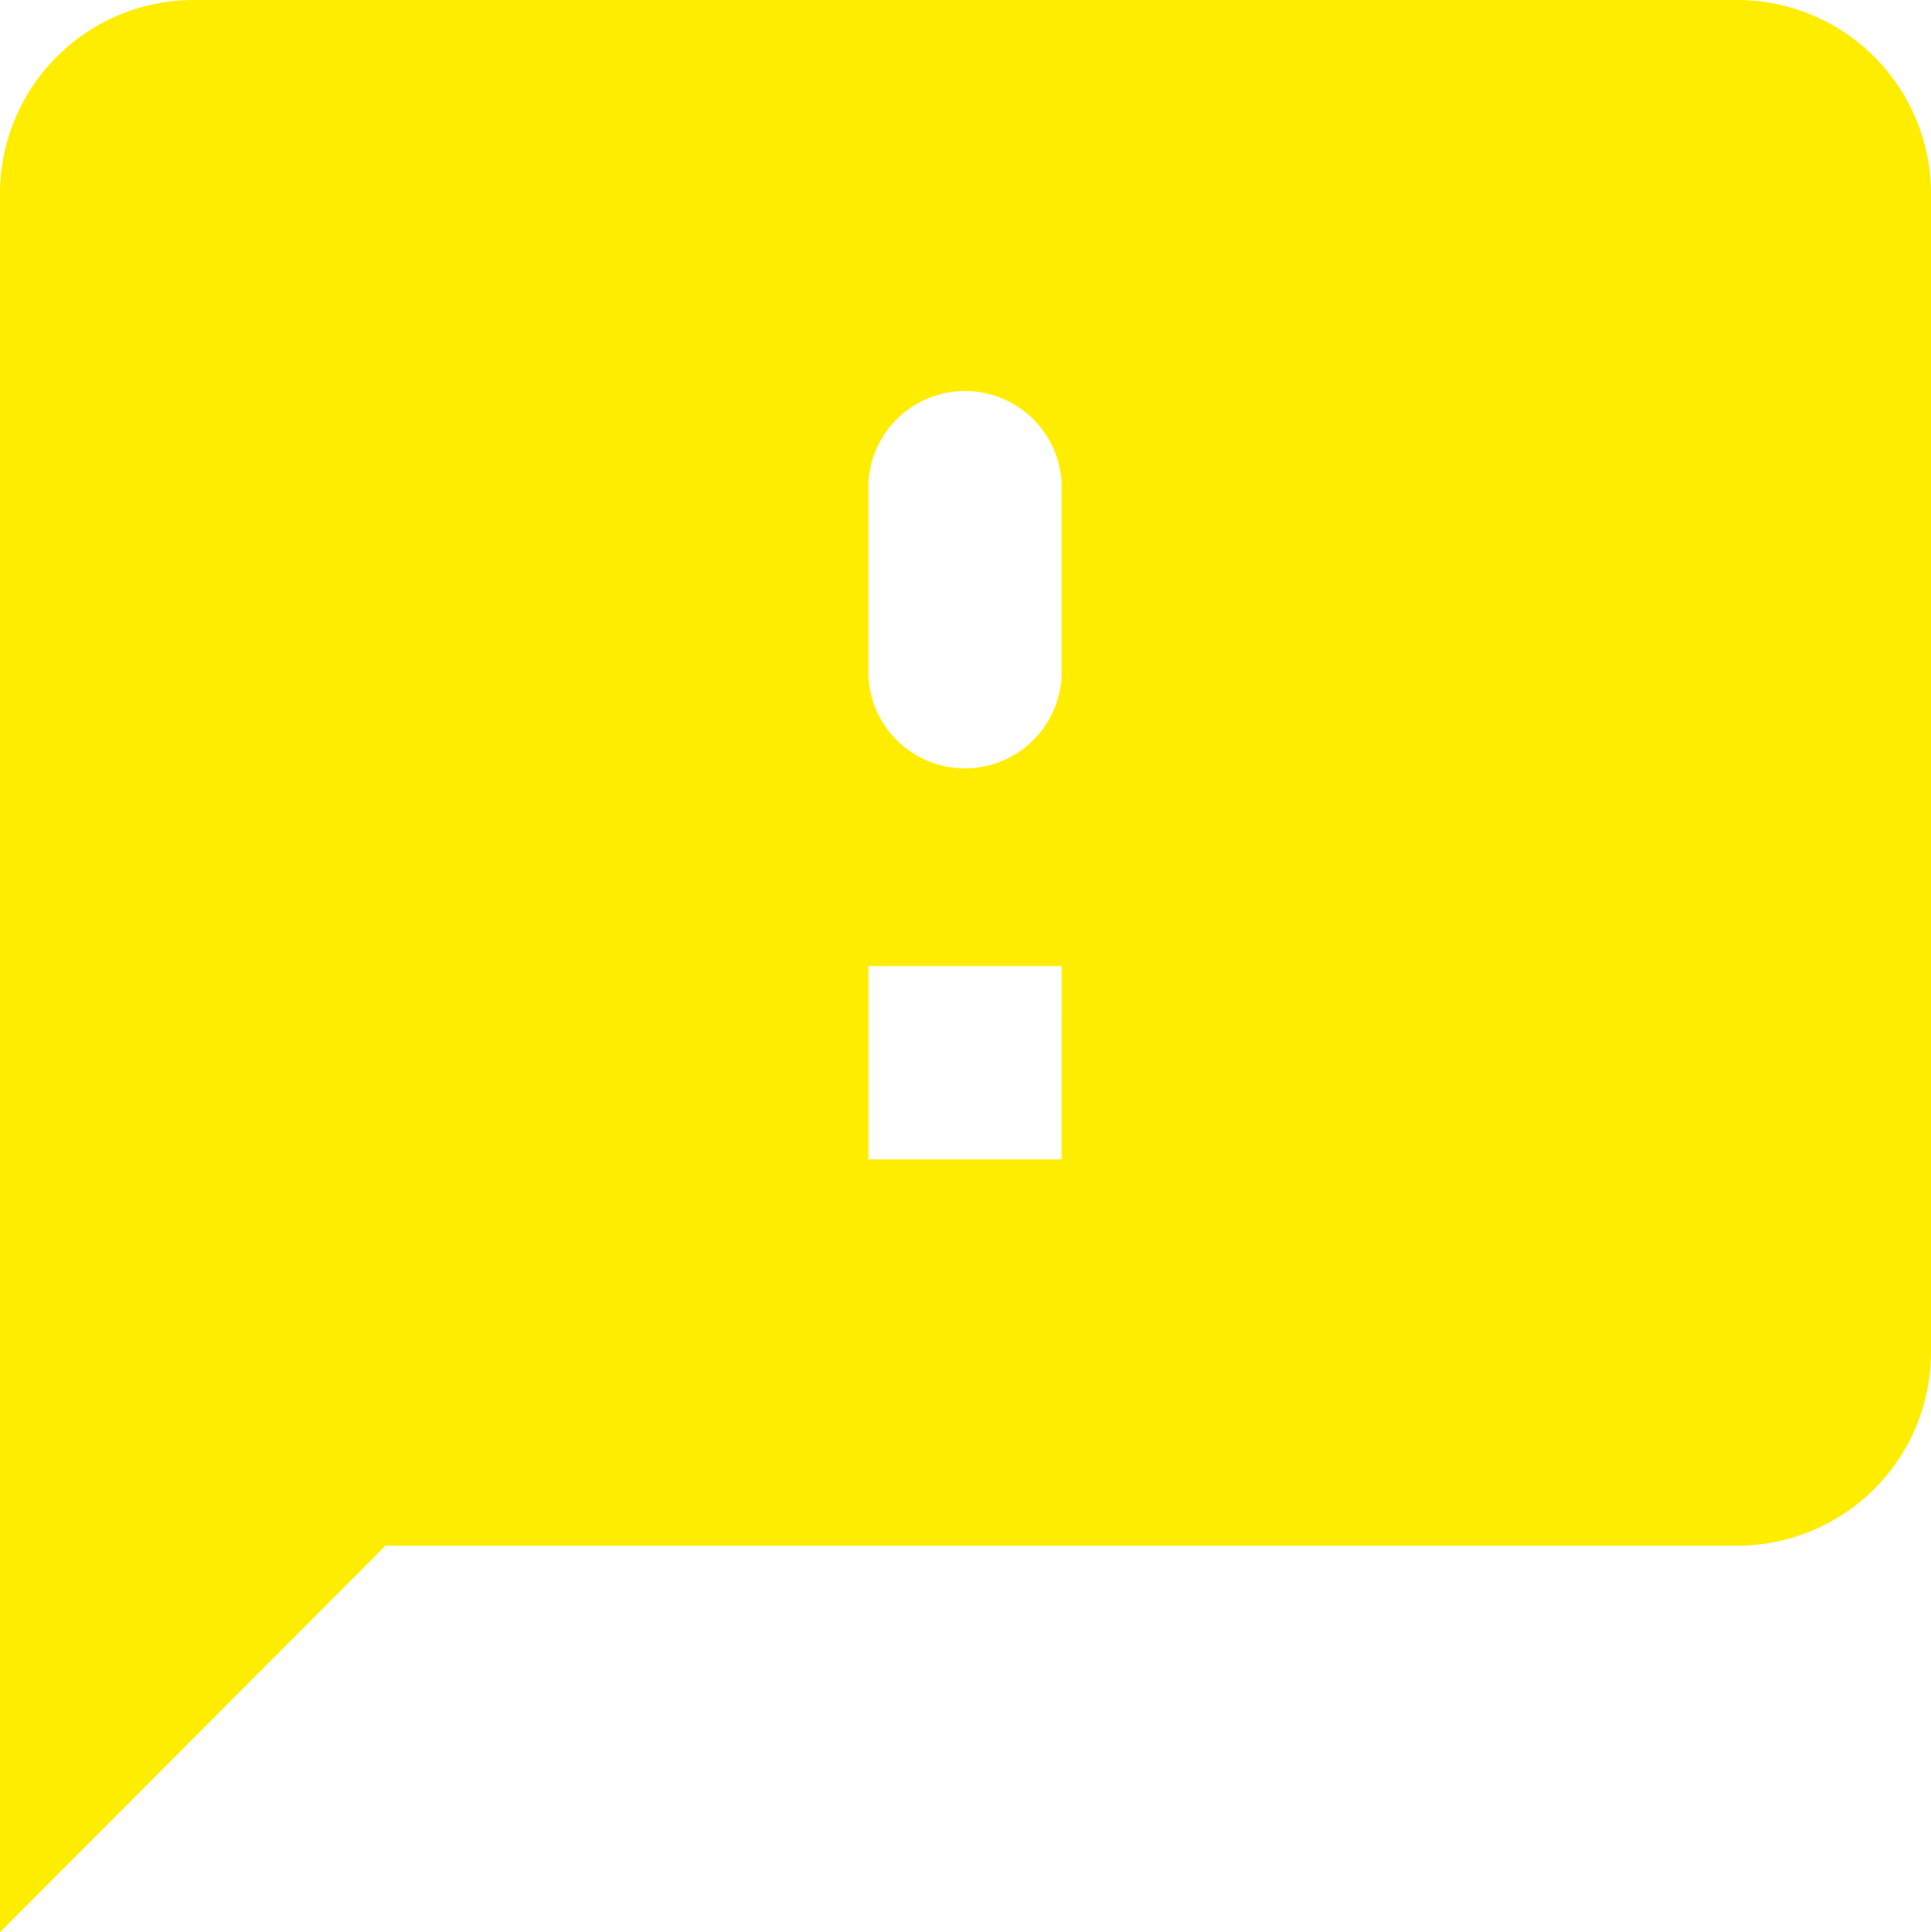
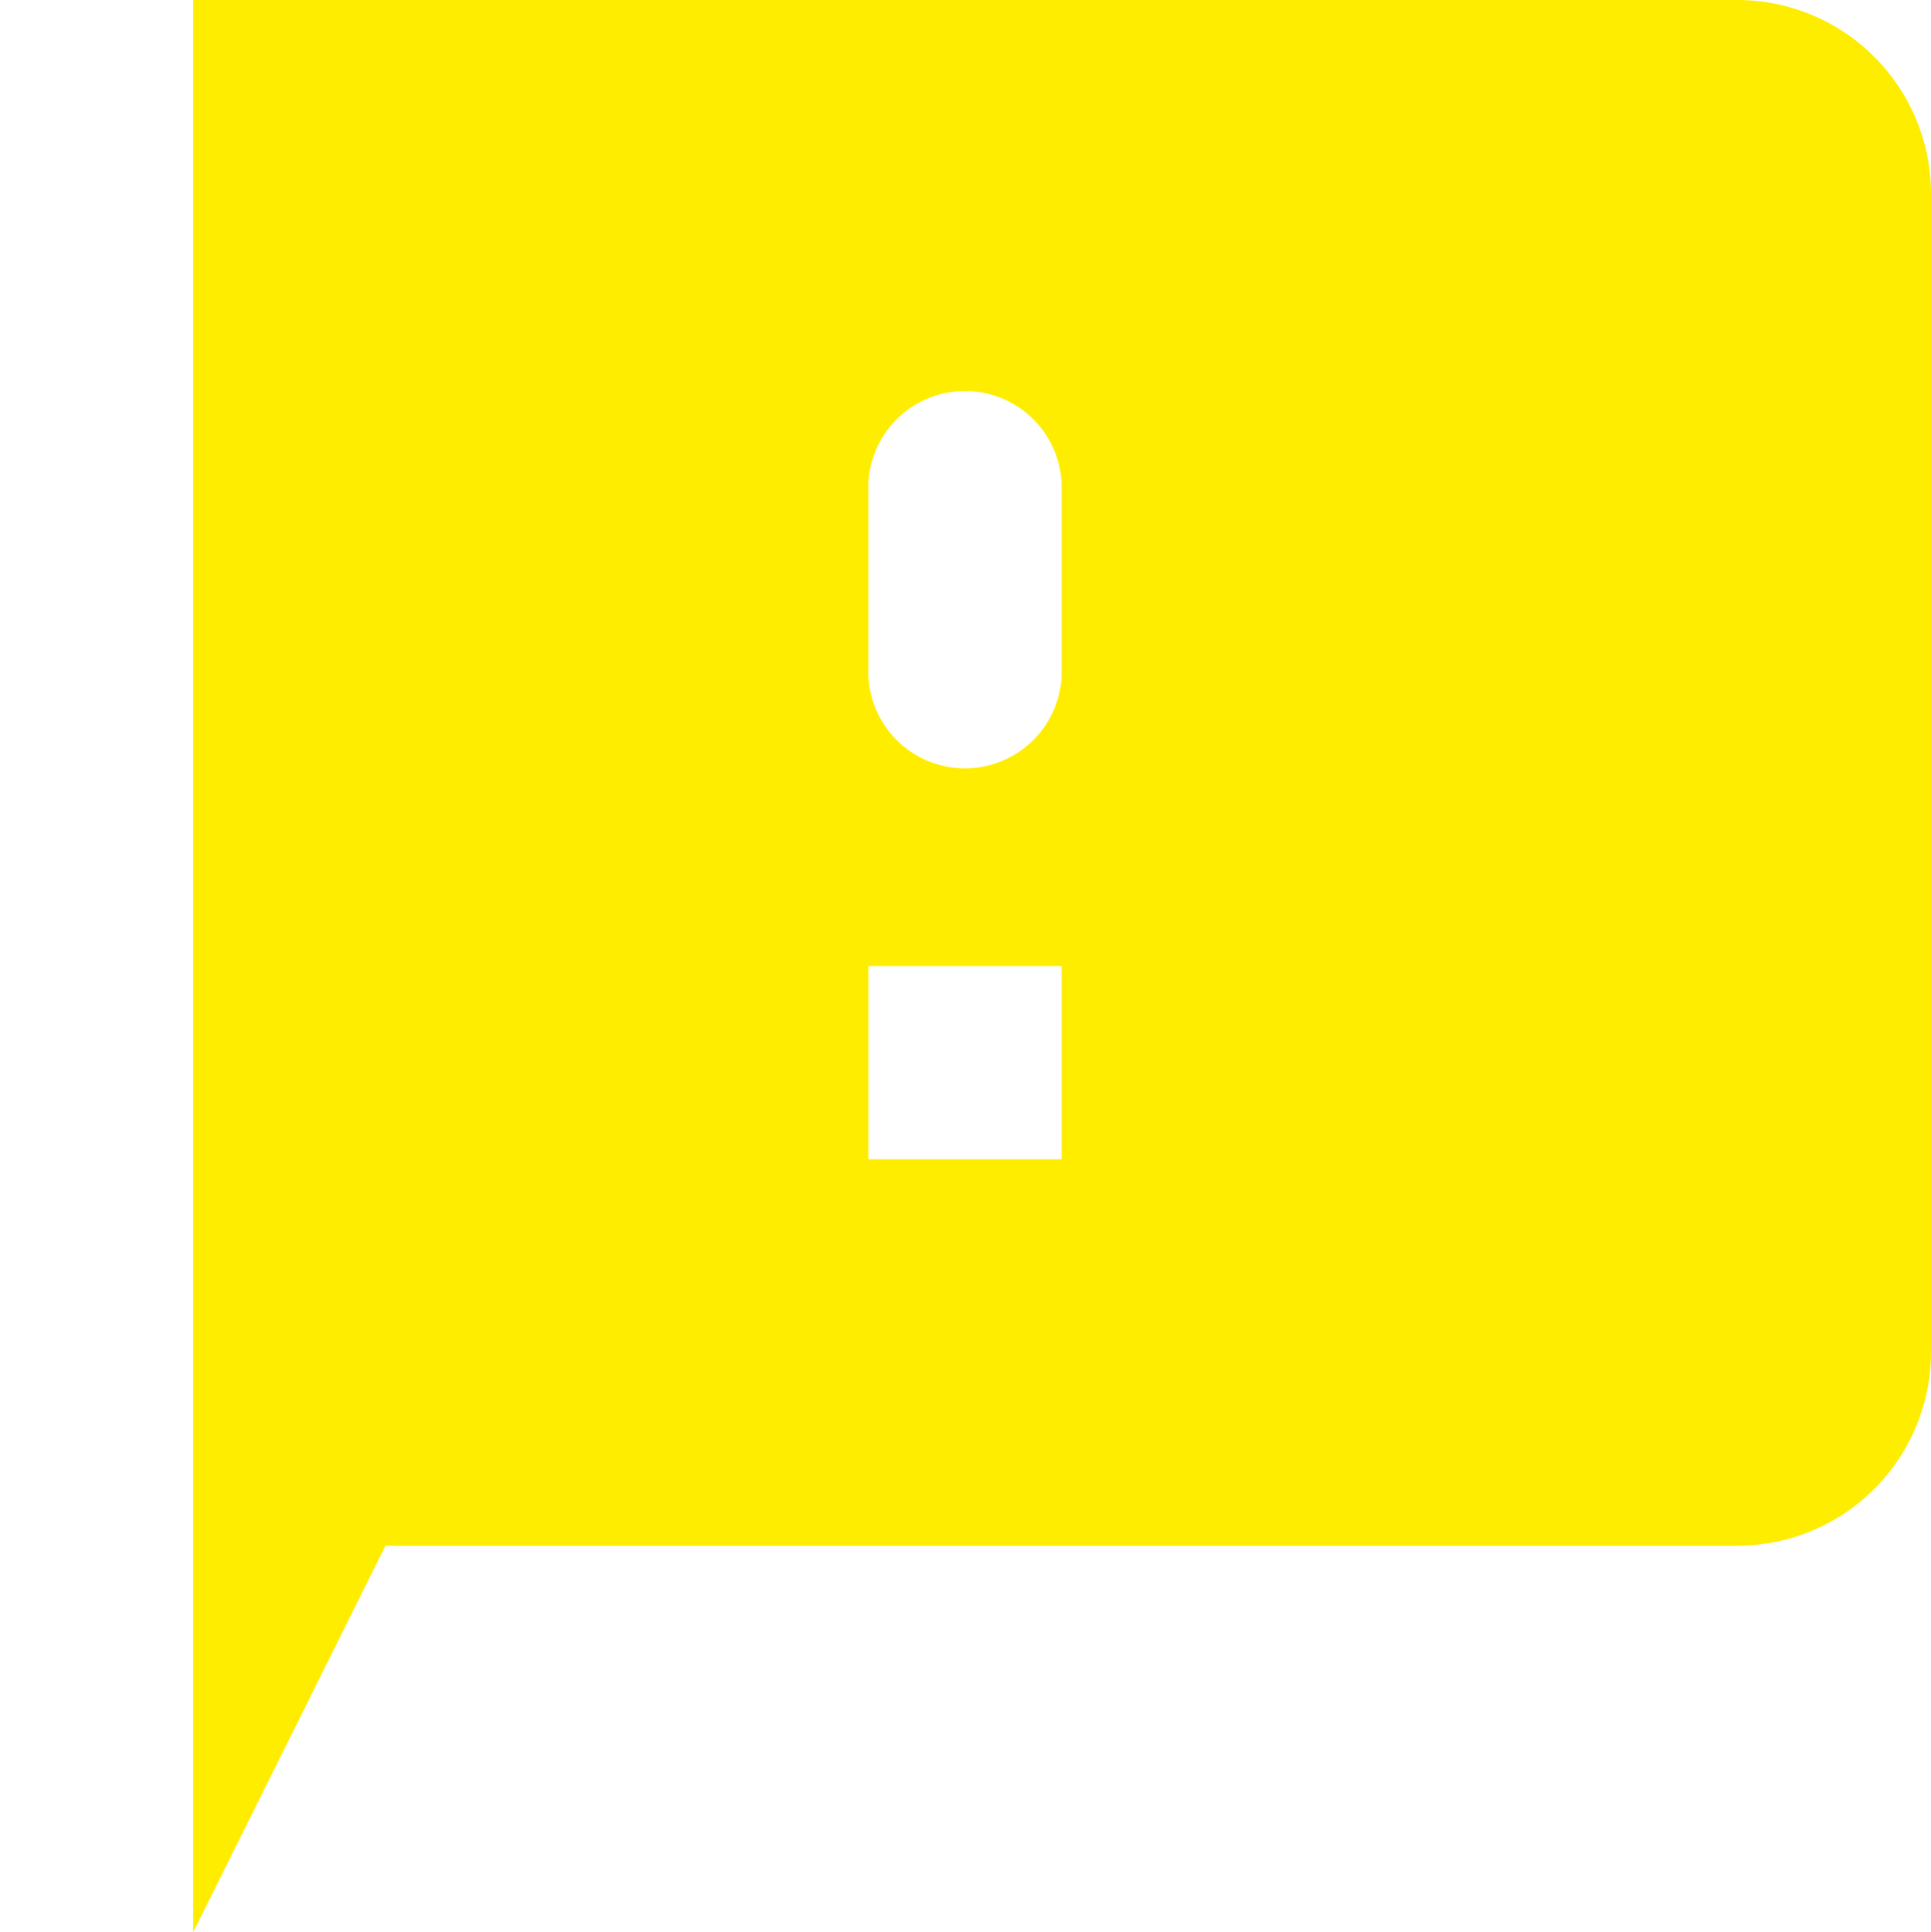
<svg xmlns="http://www.w3.org/2000/svg" width="59.898" height="59.928" viewBox="0 0 59.898 59.928">
-   <path id="Icon_material-round-feedback" data-name="Icon material-round-feedback" d="M56.92,3H9.008A6.01,6.01,0,0,0,3.015,8.993V62.928L14.971,50.942H56.92a6.01,6.01,0,0,0,5.993-5.993V8.993A6.01,6.01,0,0,0,56.92,3ZM35.945,38.957H29.953V32.964h5.993Zm0-14.982a3,3,0,0,1-5.993,0V17.982a3,3,0,0,1,5.993,0Z" transform="translate(-3.015 -3)" fill="#ffed00" />
+   <path id="Icon_material-round-feedback" data-name="Icon material-round-feedback" d="M56.92,3H9.008V62.928L14.971,50.942H56.92a6.01,6.01,0,0,0,5.993-5.993V8.993A6.01,6.01,0,0,0,56.92,3ZM35.945,38.957H29.953V32.964h5.993Zm0-14.982a3,3,0,0,1-5.993,0V17.982a3,3,0,0,1,5.993,0Z" transform="translate(-3.015 -3)" fill="#ffed00" />
</svg>